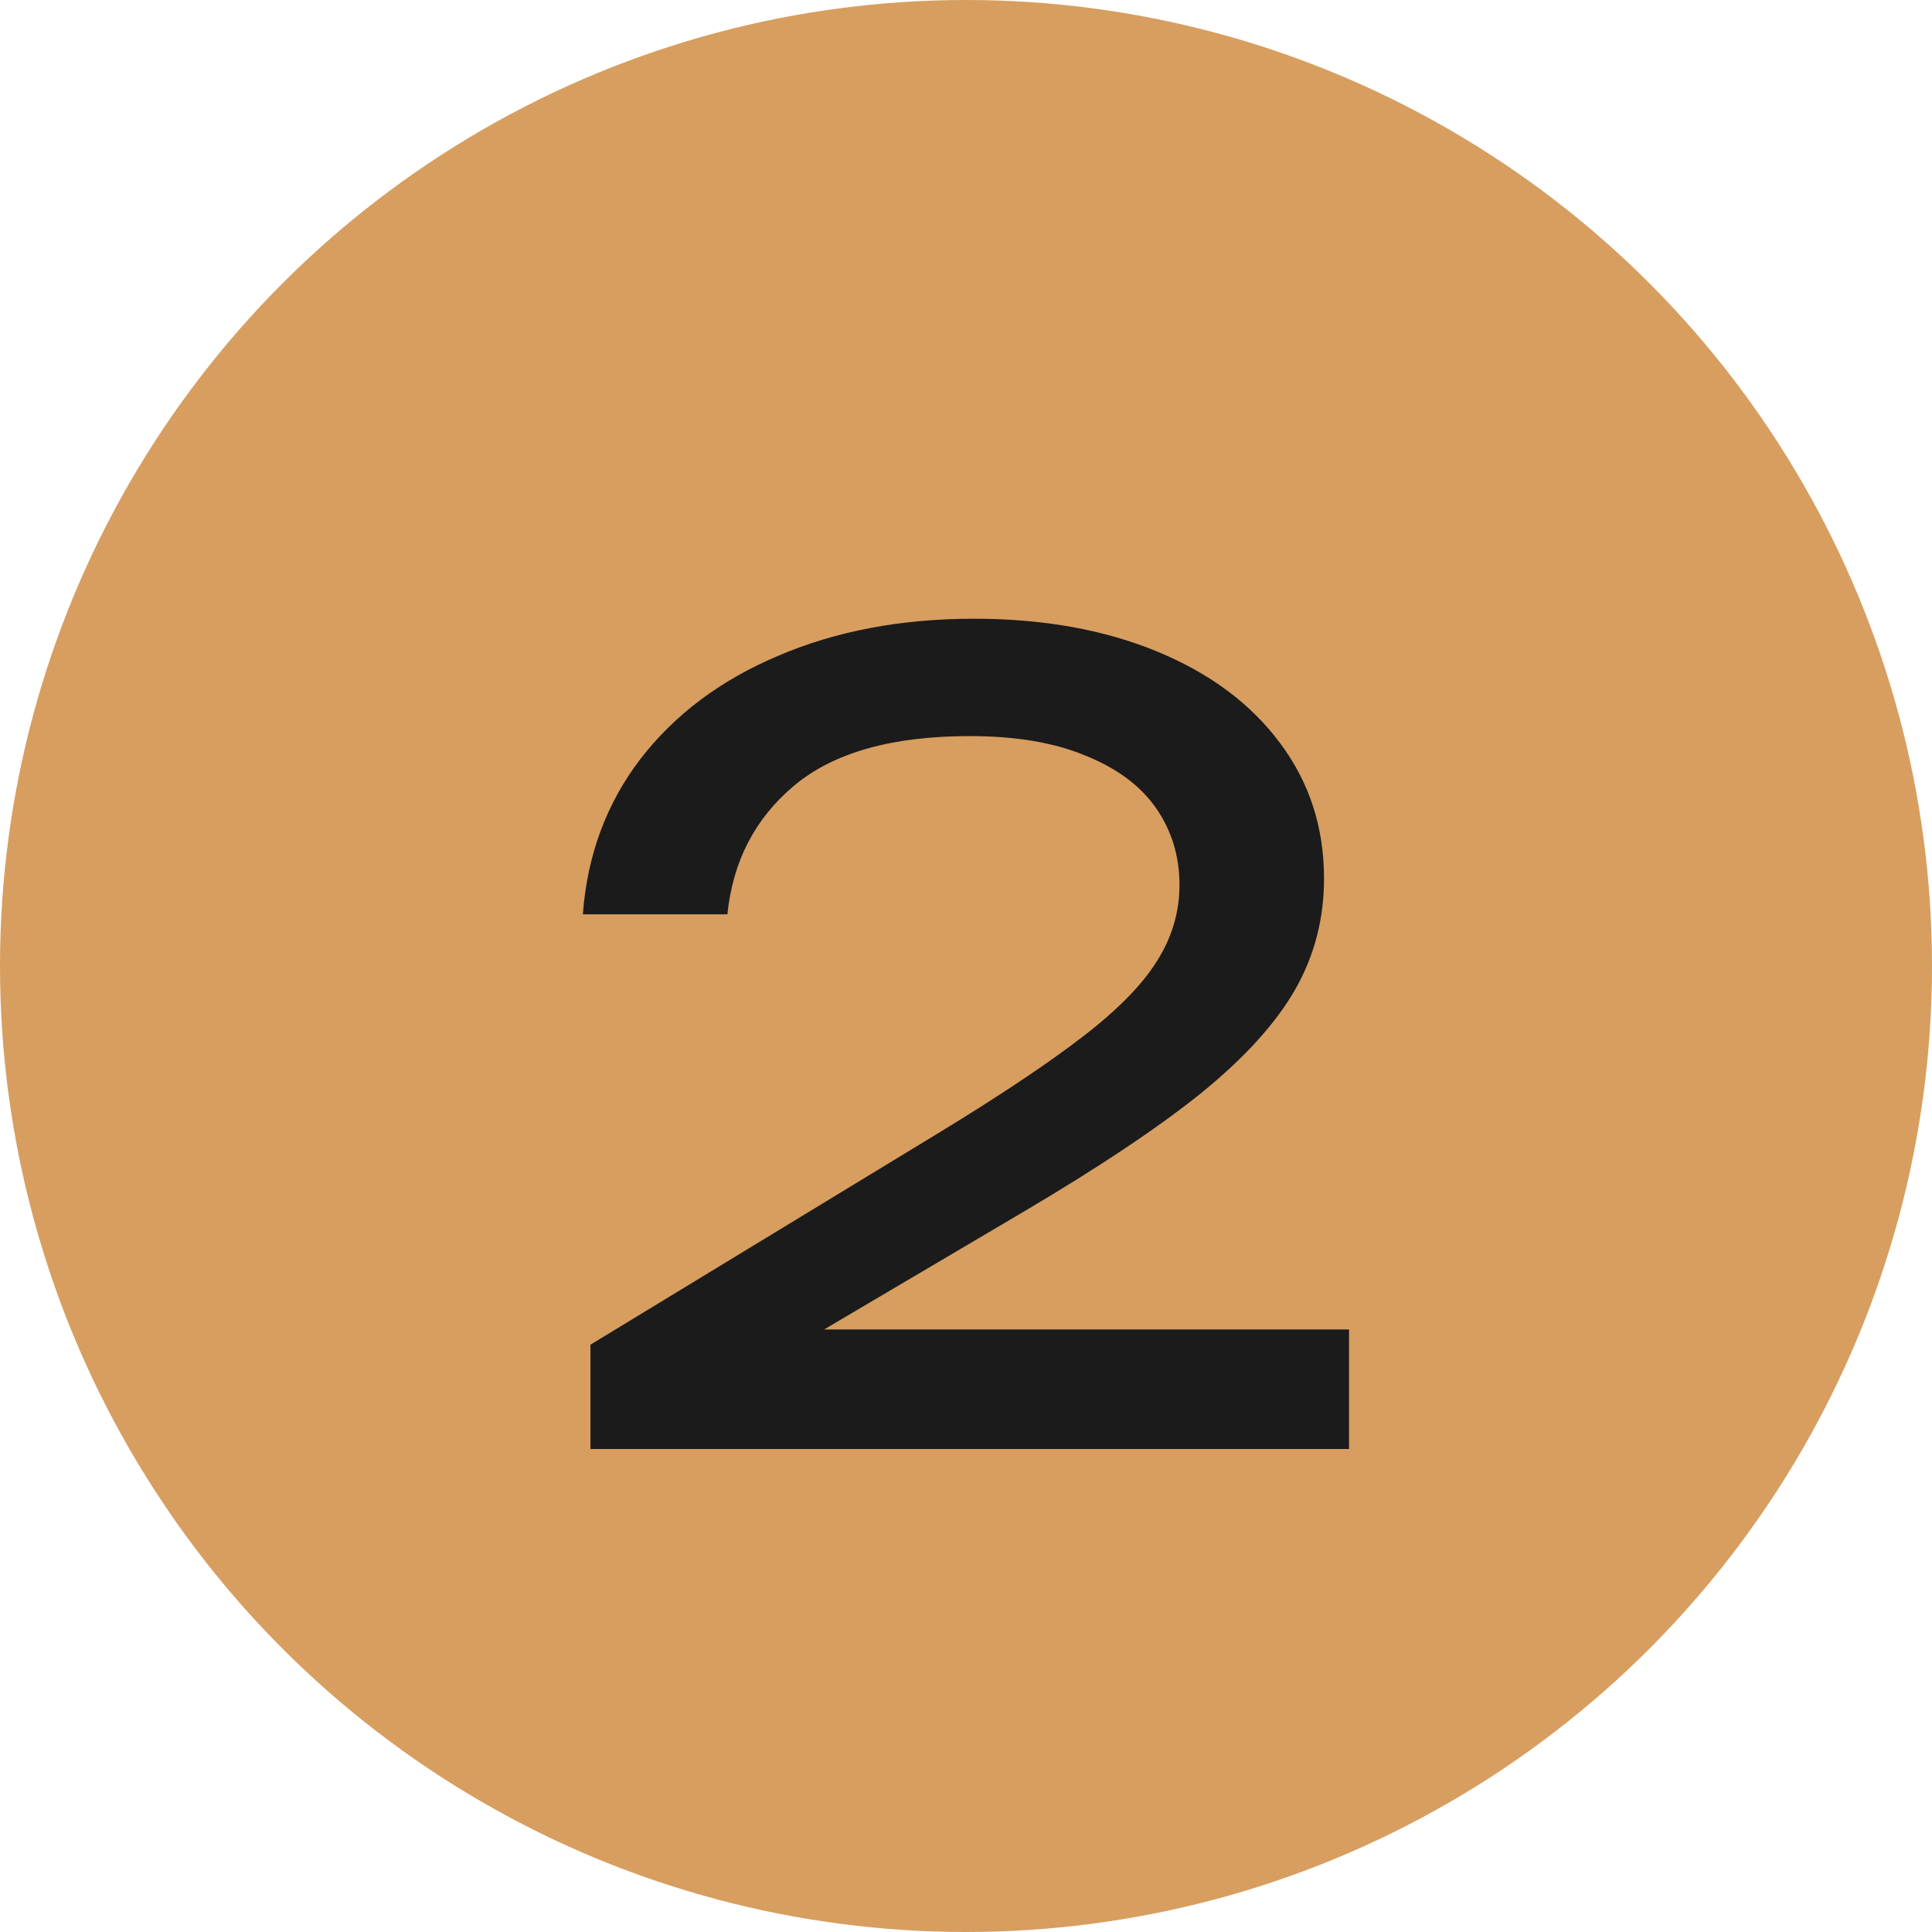
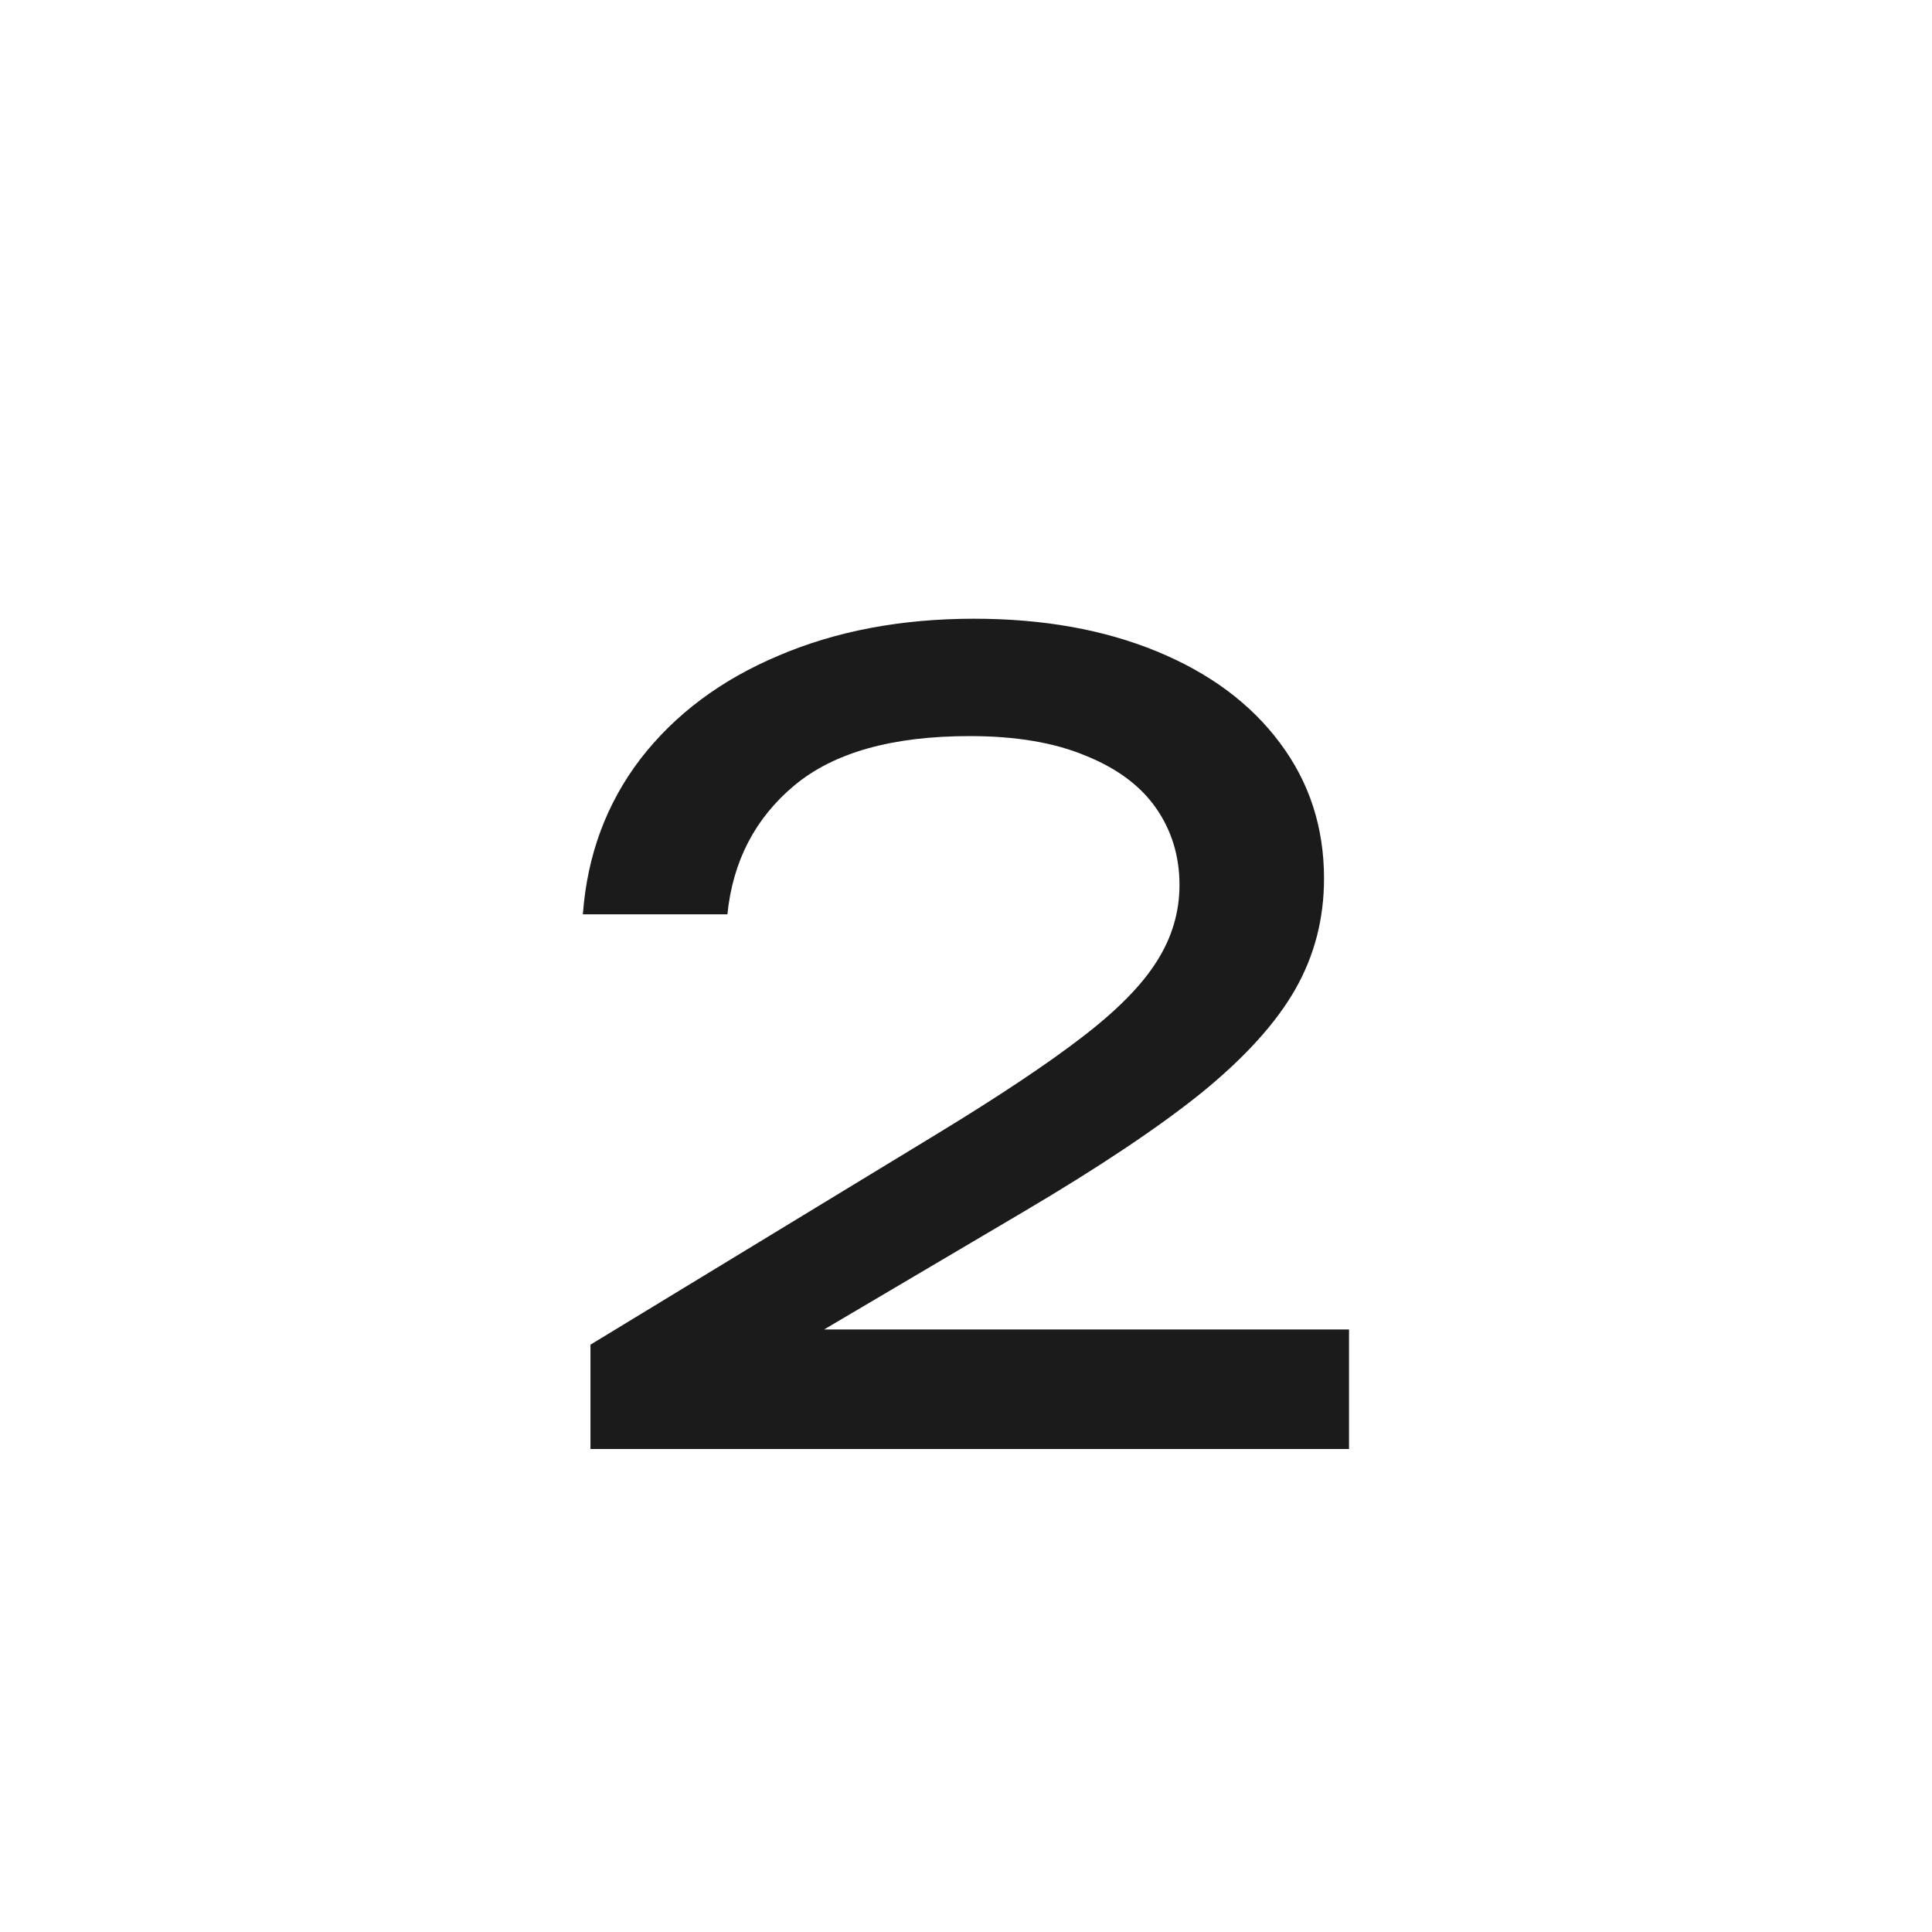
<svg xmlns="http://www.w3.org/2000/svg" width="16" height="16" viewBox="0 0 16 16" fill="none">
-   <circle cx="8" cy="8" r="8" fill="#D79E60" />
  <path d="M6.825 11.01H11.172V12H4.89V11.136L7.761 9.39C8.283 9.072 8.685 8.803 8.967 8.585C9.252 8.366 9.456 8.159 9.579 7.963C9.705 7.766 9.768 7.554 9.768 7.329C9.768 7.092 9.704 6.88 9.575 6.694C9.446 6.508 9.251 6.363 8.99 6.258C8.732 6.15 8.412 6.096 8.031 6.096C7.389 6.096 6.905 6.232 6.578 6.505C6.254 6.776 6.069 7.131 6.024 7.572H4.827C4.863 7.083 5.022 6.654 5.304 6.285C5.589 5.916 5.97 5.631 6.447 5.43C6.924 5.226 7.464 5.124 8.067 5.124C8.637 5.124 9.141 5.214 9.579 5.394C10.017 5.574 10.358 5.827 10.601 6.154C10.844 6.479 10.965 6.852 10.965 7.275C10.965 7.608 10.886 7.914 10.727 8.193C10.568 8.472 10.31 8.757 9.953 9.048C9.596 9.336 9.102 9.666 8.472 10.038L6.825 11.01Z" fill="#1B1B1B" />
</svg>